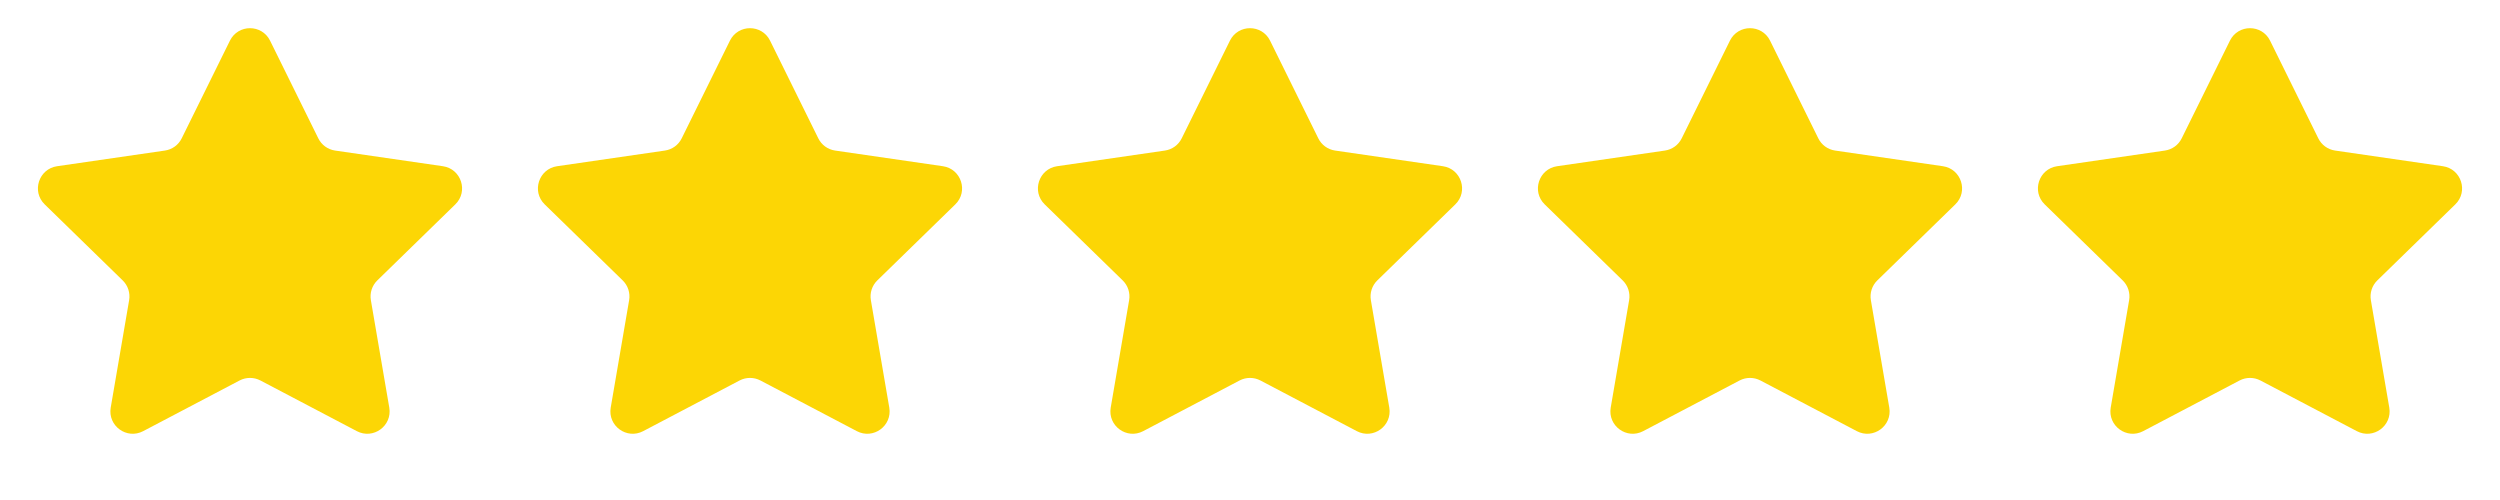
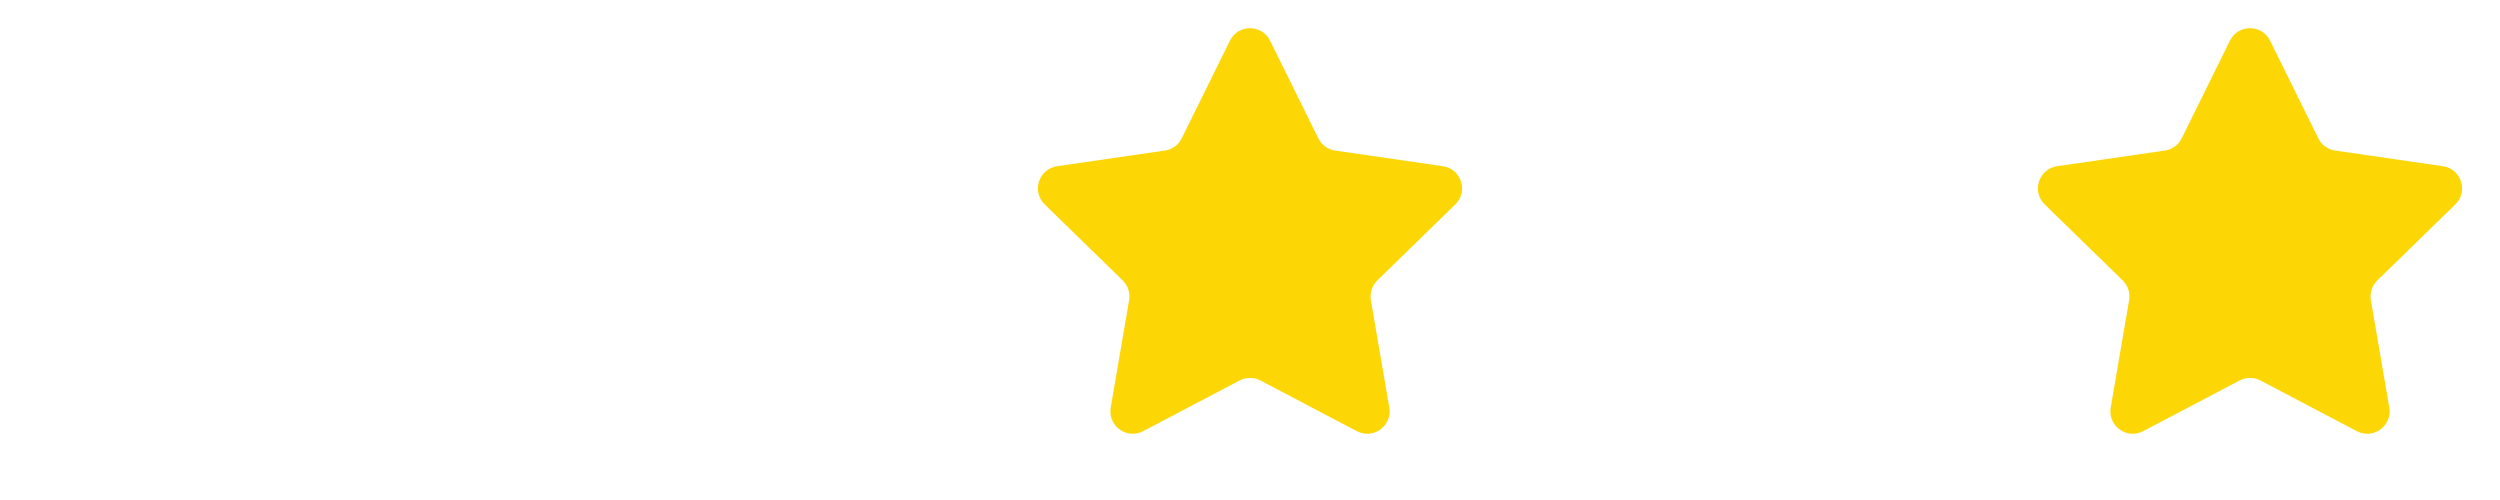
<svg xmlns="http://www.w3.org/2000/svg" width="80" height="16" viewBox="0 0 80 16" fill="none">
-   <path d="M7.358 1.301C7.621 0.769 8.379 0.769 8.642 1.301L10.185 4.426C10.289 4.638 10.49 4.784 10.723 4.818L14.173 5.319C14.76 5.405 14.995 6.126 14.57 6.54L12.074 8.973C11.905 9.138 11.828 9.375 11.868 9.607L12.457 13.043C12.557 13.627 11.944 14.073 11.419 13.797L8.333 12.175C8.125 12.066 7.875 12.066 7.667 12.175L4.581 13.797C4.056 14.073 3.443 13.627 3.543 13.043L4.132 9.607C4.172 9.375 4.095 9.138 3.926 8.973L1.43 6.54C1.005 6.126 1.24 5.405 1.827 5.319L5.276 4.818C5.51 4.784 5.711 4.638 5.815 4.426L7.358 1.301Z" fill="#FCD605" />
-   <path d="M23.358 1.301C23.621 0.769 24.379 0.769 24.642 1.301L26.185 4.426C26.289 4.638 26.49 4.784 26.724 4.818L30.173 5.319C30.76 5.405 30.995 6.126 30.57 6.54L28.074 8.973C27.905 9.138 27.828 9.375 27.868 9.607L28.457 13.043C28.557 13.627 27.944 14.073 27.419 13.797L24.333 12.175C24.125 12.066 23.875 12.066 23.667 12.175L20.581 13.797C20.056 14.073 19.443 13.627 19.543 13.043L20.132 9.607C20.172 9.375 20.095 9.138 19.926 8.973L17.43 6.54C17.005 6.126 17.24 5.405 17.827 5.319L21.276 4.818C21.51 4.784 21.711 4.638 21.815 4.426L23.358 1.301Z" fill="#FCD605" />
  <path d="M39.358 1.301C39.621 0.769 40.379 0.769 40.642 1.301L42.185 4.426C42.289 4.638 42.49 4.784 42.724 4.818L46.173 5.319C46.76 5.405 46.995 6.126 46.57 6.54L44.074 8.973C43.905 9.138 43.828 9.375 43.868 9.607L44.457 13.043C44.557 13.627 43.944 14.073 43.419 13.797L40.333 12.175C40.125 12.066 39.875 12.066 39.667 12.175L36.581 13.797C36.056 14.073 35.443 13.627 35.543 13.043L36.132 9.607C36.172 9.375 36.095 9.138 35.926 8.973L33.43 6.54C33.005 6.126 33.24 5.405 33.827 5.319L37.276 4.818C37.51 4.784 37.711 4.638 37.815 4.426L39.358 1.301Z" fill="#FCD605" />
-   <path d="M55.358 1.301C55.621 0.769 56.379 0.769 56.642 1.301L58.185 4.426C58.289 4.638 58.49 4.784 58.724 4.818L62.173 5.319C62.76 5.405 62.995 6.126 62.57 6.54L60.074 8.973C59.905 9.138 59.828 9.375 59.868 9.607L60.457 13.043C60.557 13.627 59.944 14.073 59.419 13.797L56.333 12.175C56.125 12.066 55.875 12.066 55.667 12.175L52.581 13.797C52.056 14.073 51.443 13.627 51.543 13.043L52.132 9.607C52.172 9.375 52.095 9.138 51.926 8.973L49.43 6.54C49.005 6.126 49.24 5.405 49.827 5.319L53.276 4.818C53.51 4.784 53.711 4.638 53.815 4.426L55.358 1.301Z" fill="#FCD605" />
  <path d="M71.358 1.301C71.621 0.769 72.379 0.769 72.642 1.301L74.185 4.426C74.289 4.638 74.49 4.784 74.724 4.818L78.173 5.319C78.76 5.405 78.995 6.126 78.57 6.54L76.074 8.973C75.905 9.138 75.828 9.375 75.868 9.607L76.457 13.043C76.557 13.627 75.944 14.073 75.419 13.797L72.333 12.175C72.125 12.066 71.875 12.066 71.667 12.175L68.581 13.797C68.056 14.073 67.443 13.627 67.543 13.043L68.132 9.607C68.172 9.375 68.095 9.138 67.926 8.973L65.43 6.54C65.005 6.126 65.24 5.405 65.827 5.319L69.276 4.818C69.51 4.784 69.711 4.638 69.815 4.426L71.358 1.301Z" fill="#FCD605" />
</svg>